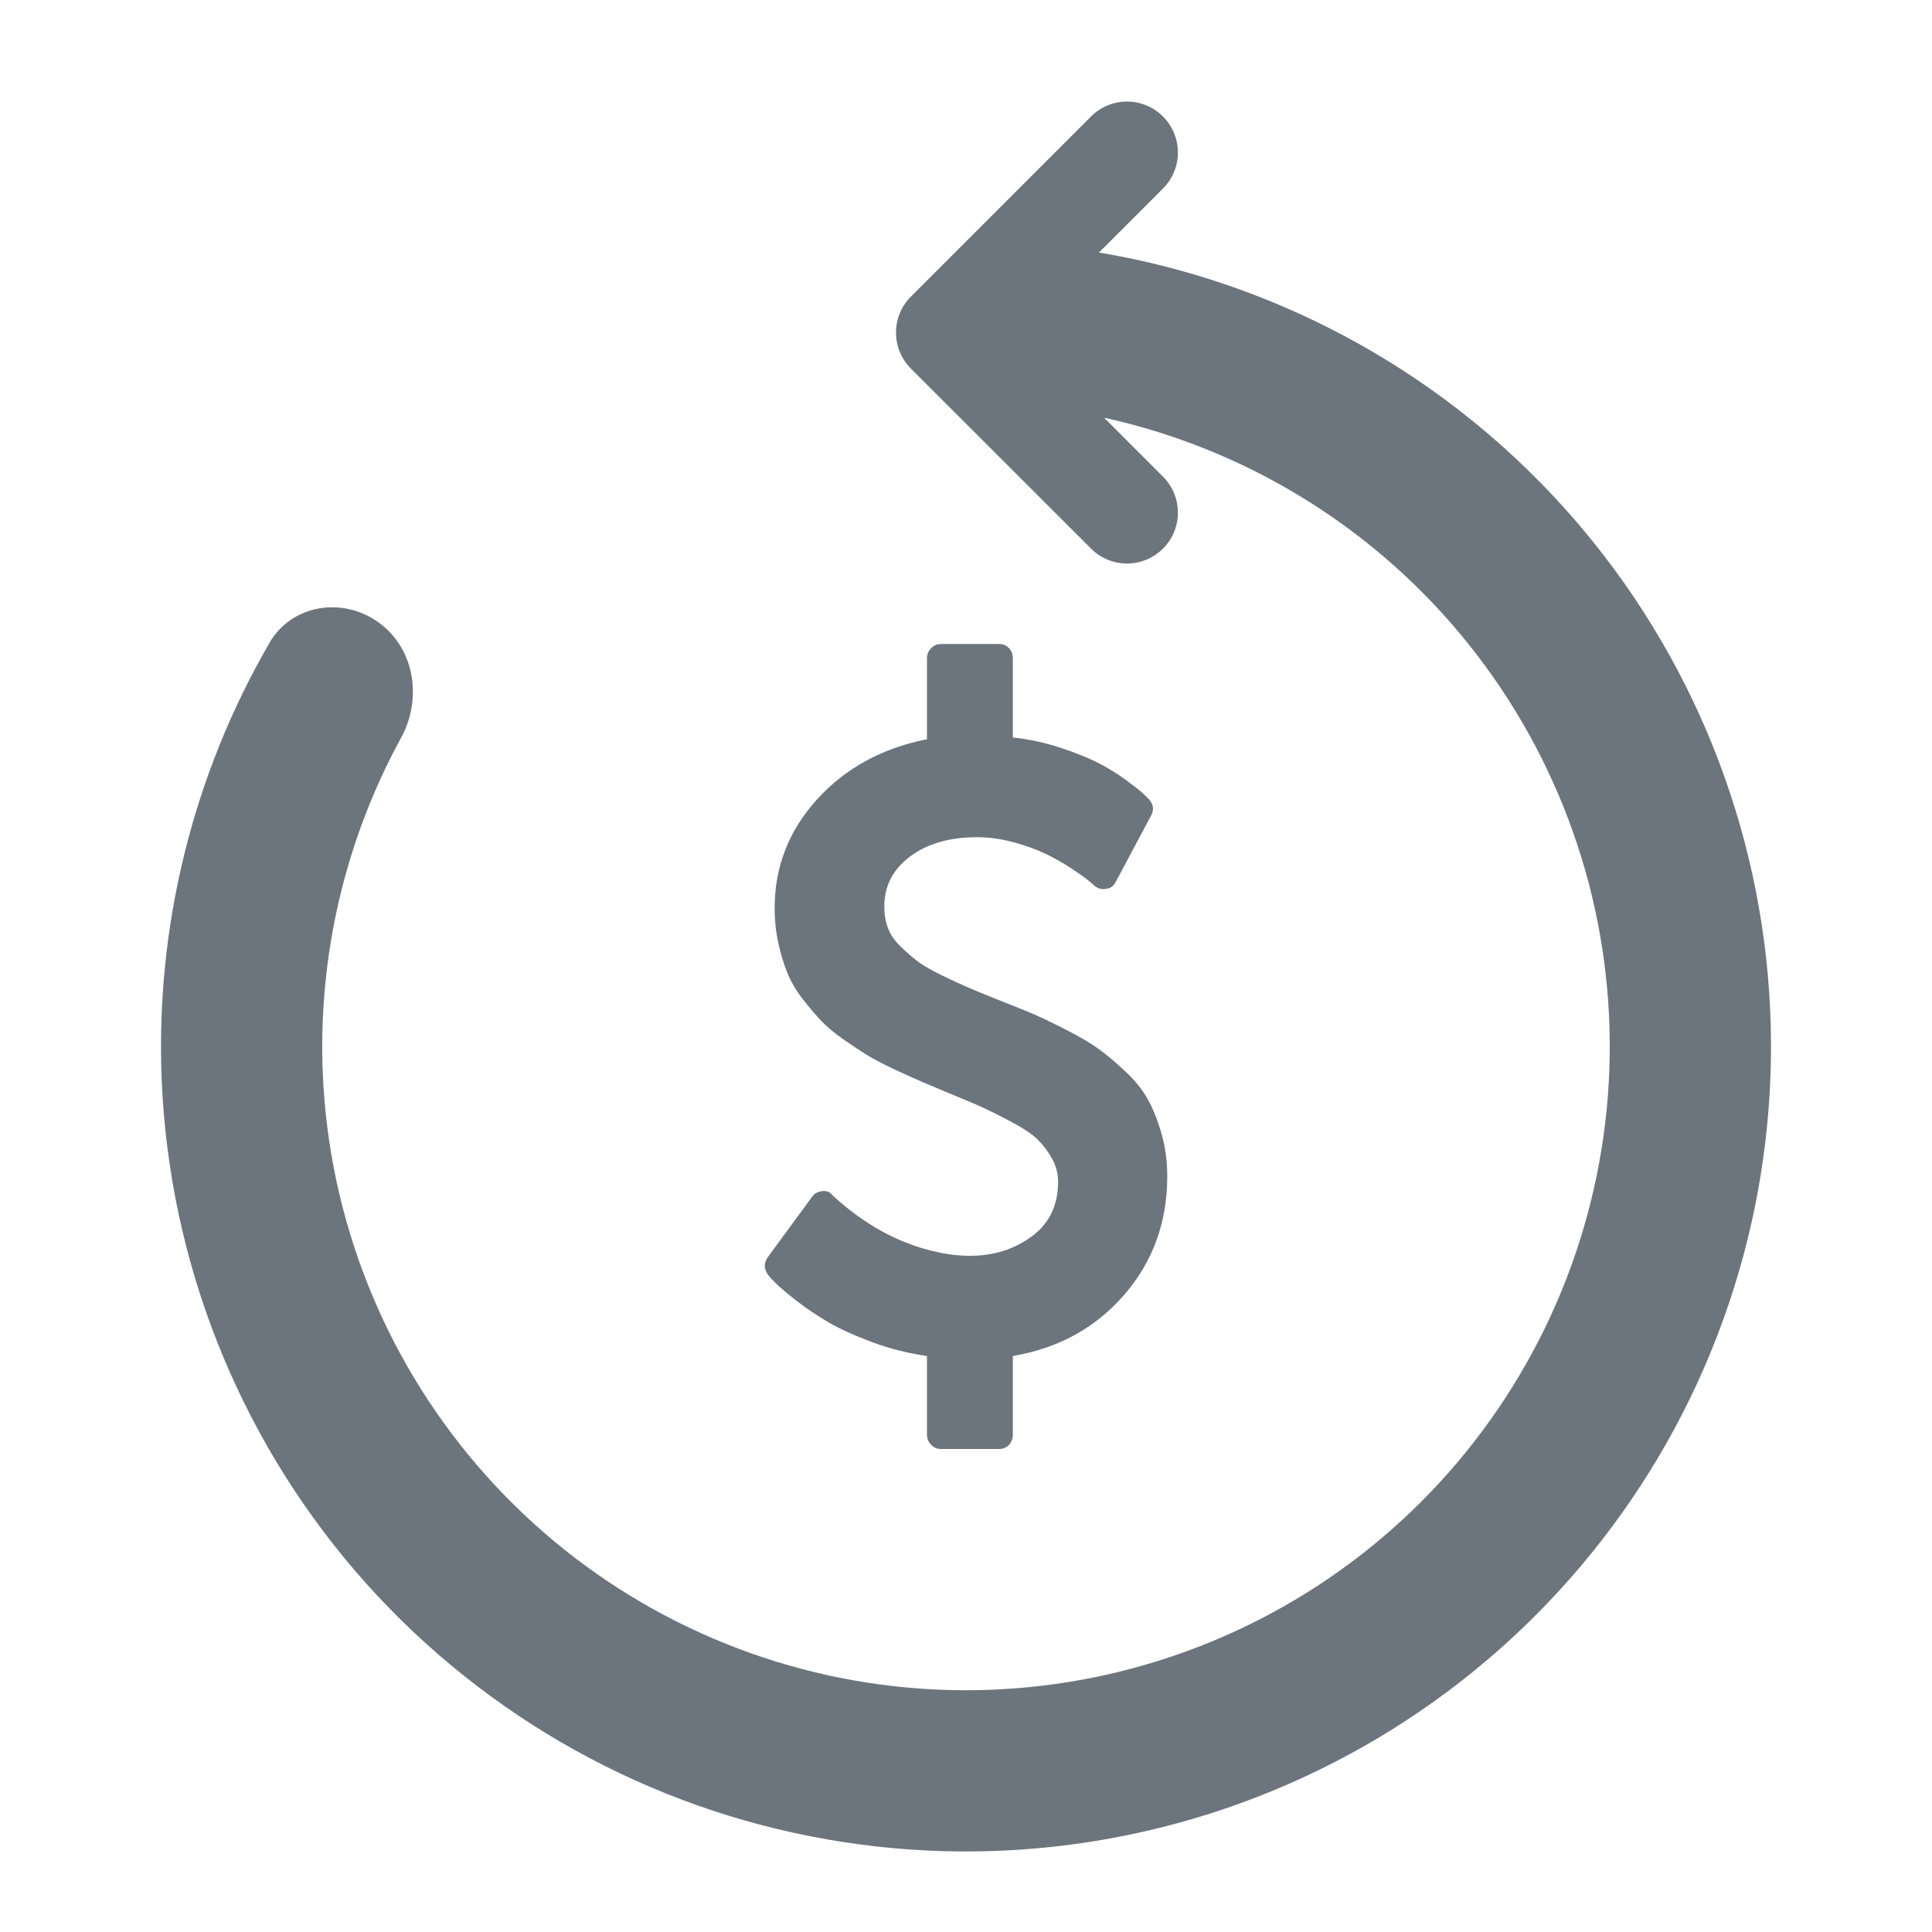
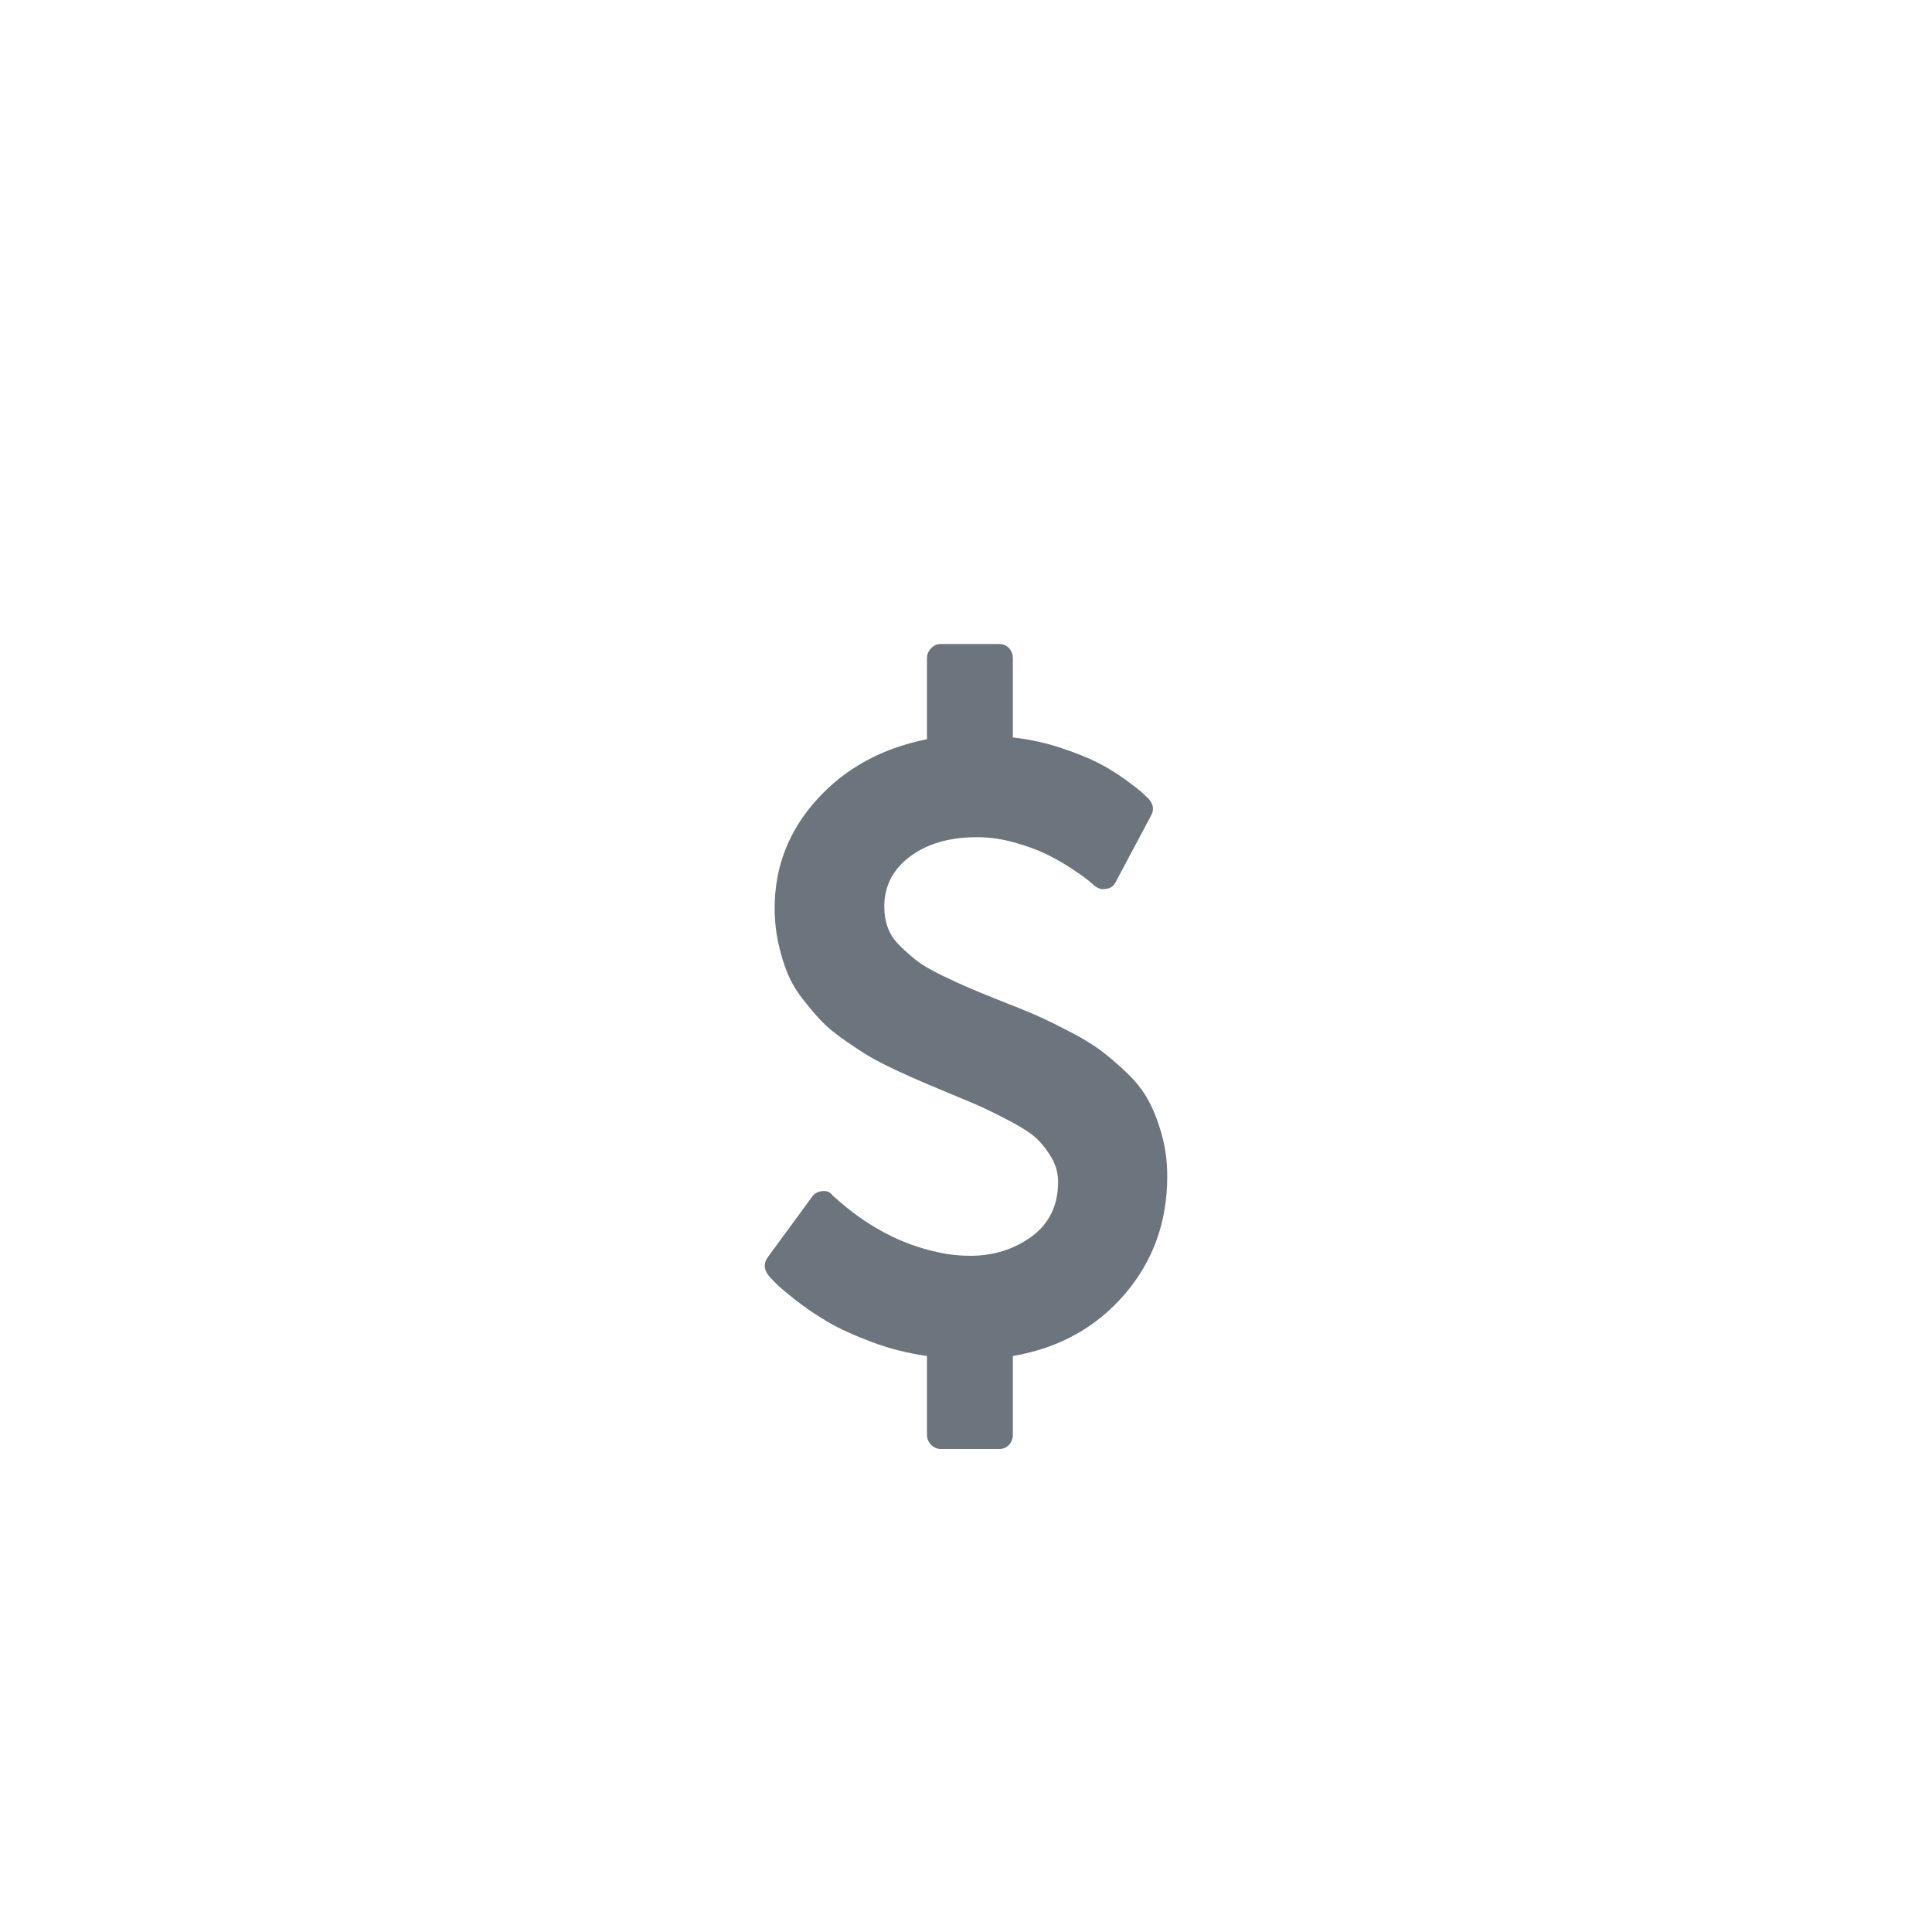
<svg xmlns="http://www.w3.org/2000/svg" viewBox="0 0 24 24" fill="none">
-   <path d="M14.447 1.447C14.694 1.694 14.694 2.095 14.447 2.342L13.652 3.137C15.3 3.413 16.862 4.1 18.188 5.145C19.951 6.534 21.196 8.476 21.722 10.658C22.248 12.841 22.024 15.137 21.086 17.177C20.148 19.216 18.552 20.881 16.553 21.903C14.555 22.925 12.27 23.245 10.067 22.811C7.865 22.378 5.872 21.215 4.41 19.512C2.949 17.808 2.103 15.662 2.009 13.419C1.929 11.51 2.397 9.626 3.348 7.985C3.625 7.507 4.257 7.409 4.704 7.733C5.097 8.016 5.219 8.531 5.064 8.98C5.055 9.007 5.044 9.034 5.033 9.061C5.028 9.072 5.023 9.083 5.018 9.094C5.007 9.118 4.996 9.141 4.983 9.164C4.288 10.434 3.949 11.876 4.01 13.335C4.085 15.129 4.762 16.845 5.931 18.207C7.1 19.57 8.693 20.499 10.454 20.846C12.216 21.193 14.043 20.937 15.641 20.12C17.24 19.303 18.516 17.971 19.266 16.34C20.016 14.709 20.195 12.873 19.775 11.127C19.354 9.382 18.359 7.829 16.949 6.718C15.994 5.966 14.888 5.447 13.716 5.189L14.447 5.921C14.694 6.168 14.694 6.568 14.447 6.815C14.2 7.062 13.8 7.062 13.553 6.815L11.316 4.579C11.069 4.332 11.069 3.931 11.316 3.684L13.553 1.447C13.8 1.2 14.2 1.2 14.447 1.447Z" fill="#6c757d" />
  <path d="M14.5 14.613C14.5 15.182 14.322 15.672 13.967 16.083C13.611 16.494 13.15 16.748 12.582 16.845V17.821C12.582 17.873 12.565 17.916 12.533 17.95C12.501 17.983 12.46 18 12.41 18H11.687C11.64 18 11.6 17.982 11.566 17.947C11.532 17.912 11.515 17.87 11.515 17.821V16.845C11.279 16.811 11.052 16.754 10.832 16.672C10.612 16.59 10.431 16.507 10.288 16.424C10.145 16.34 10.013 16.251 9.891 16.156C9.77 16.061 9.687 15.991 9.642 15.946C9.598 15.902 9.566 15.868 9.548 15.846C9.488 15.768 9.484 15.692 9.538 15.617L10.09 14.864C10.115 14.827 10.156 14.804 10.213 14.797C10.267 14.789 10.309 14.806 10.341 14.847L10.352 14.858C10.756 15.227 11.19 15.459 11.654 15.556C11.787 15.586 11.919 15.6 12.051 15.6C12.34 15.6 12.595 15.521 12.815 15.361C13.034 15.2 13.144 14.974 13.144 14.68C13.144 14.575 13.117 14.477 13.064 14.384C13.01 14.291 12.95 14.213 12.884 14.15C12.818 14.086 12.714 14.017 12.571 13.94C12.428 13.864 12.31 13.805 12.217 13.762C12.124 13.719 11.981 13.659 11.788 13.58C11.649 13.521 11.539 13.474 11.459 13.441C11.379 13.407 11.269 13.358 11.129 13.293C10.99 13.228 10.878 13.17 10.794 13.12C10.71 13.07 10.61 13.004 10.492 12.922C10.374 12.84 10.278 12.761 10.205 12.685C10.132 12.608 10.054 12.517 9.972 12.411C9.89 12.305 9.826 12.197 9.782 12.088C9.737 11.978 9.699 11.854 9.669 11.716C9.639 11.579 9.623 11.434 9.623 11.281C9.623 10.768 9.798 10.318 10.149 9.931C10.499 9.544 10.954 9.295 11.515 9.183V8.179C11.515 8.13 11.532 8.088 11.566 8.053C11.6 8.018 11.64 8 11.687 8H12.41C12.46 8 12.501 8.017 12.533 8.05C12.565 8.084 12.582 8.126 12.582 8.179V9.161C12.785 9.183 12.982 9.226 13.174 9.289C13.365 9.352 13.52 9.415 13.64 9.476C13.76 9.537 13.873 9.607 13.98 9.685C14.087 9.763 14.157 9.817 14.189 9.847C14.221 9.877 14.248 9.903 14.27 9.925C14.33 9.992 14.339 10.063 14.296 10.137L13.862 10.952C13.834 11.008 13.793 11.038 13.739 11.041C13.689 11.053 13.641 11.039 13.594 11.002C13.584 10.991 13.558 10.969 13.517 10.935C13.476 10.902 13.406 10.852 13.308 10.787C13.209 10.722 13.105 10.663 12.994 10.609C12.883 10.555 12.75 10.507 12.595 10.464C12.44 10.421 12.287 10.4 12.137 10.4C11.797 10.4 11.521 10.479 11.306 10.639C11.092 10.8 10.985 11.006 10.985 11.259C10.985 11.356 11 11.445 11.03 11.527C11.06 11.609 11.113 11.686 11.188 11.758C11.263 11.831 11.334 11.892 11.4 11.943C11.466 11.993 11.566 12.05 11.7 12.116C11.834 12.181 11.942 12.231 12.024 12.266C12.106 12.302 12.231 12.353 12.399 12.42C12.589 12.494 12.733 12.553 12.833 12.595C12.933 12.638 13.069 12.703 13.241 12.791C13.412 12.878 13.547 12.957 13.645 13.028C13.743 13.099 13.854 13.192 13.977 13.307C14.101 13.422 14.195 13.54 14.261 13.661C14.328 13.782 14.384 13.925 14.43 14.088C14.477 14.252 14.5 14.427 14.5 14.613Z" fill="#6c757d" />
</svg>